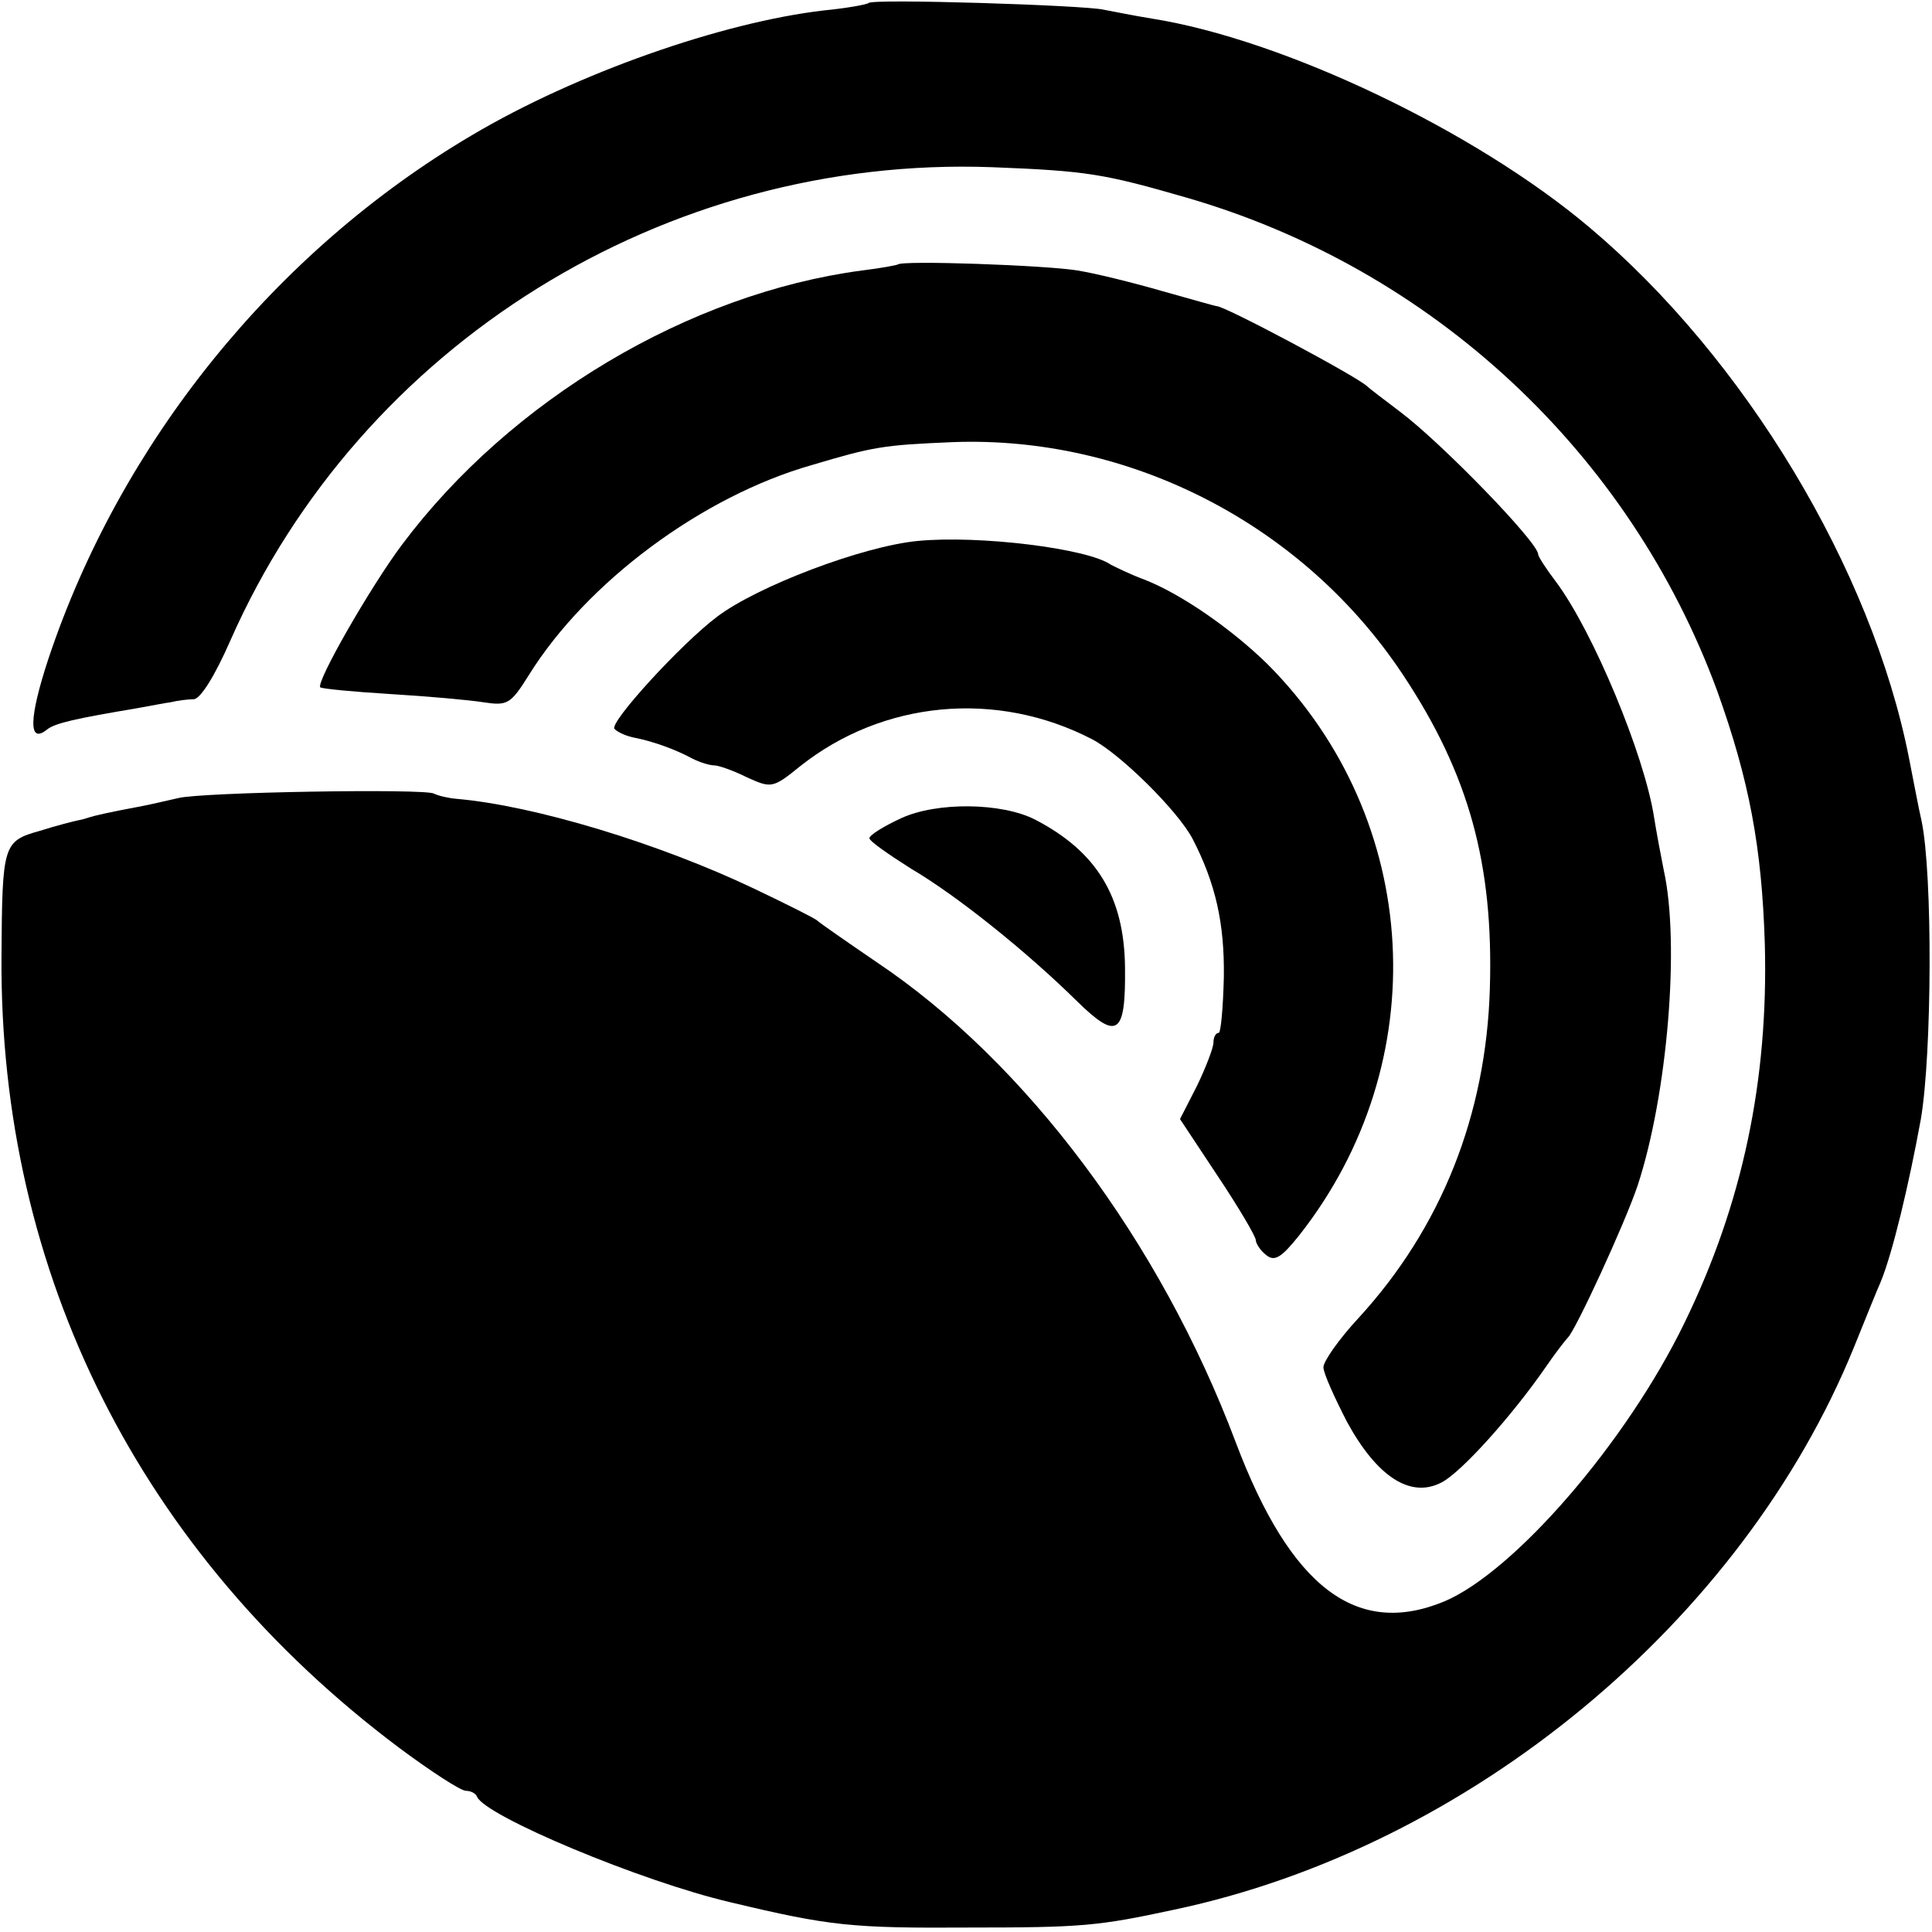
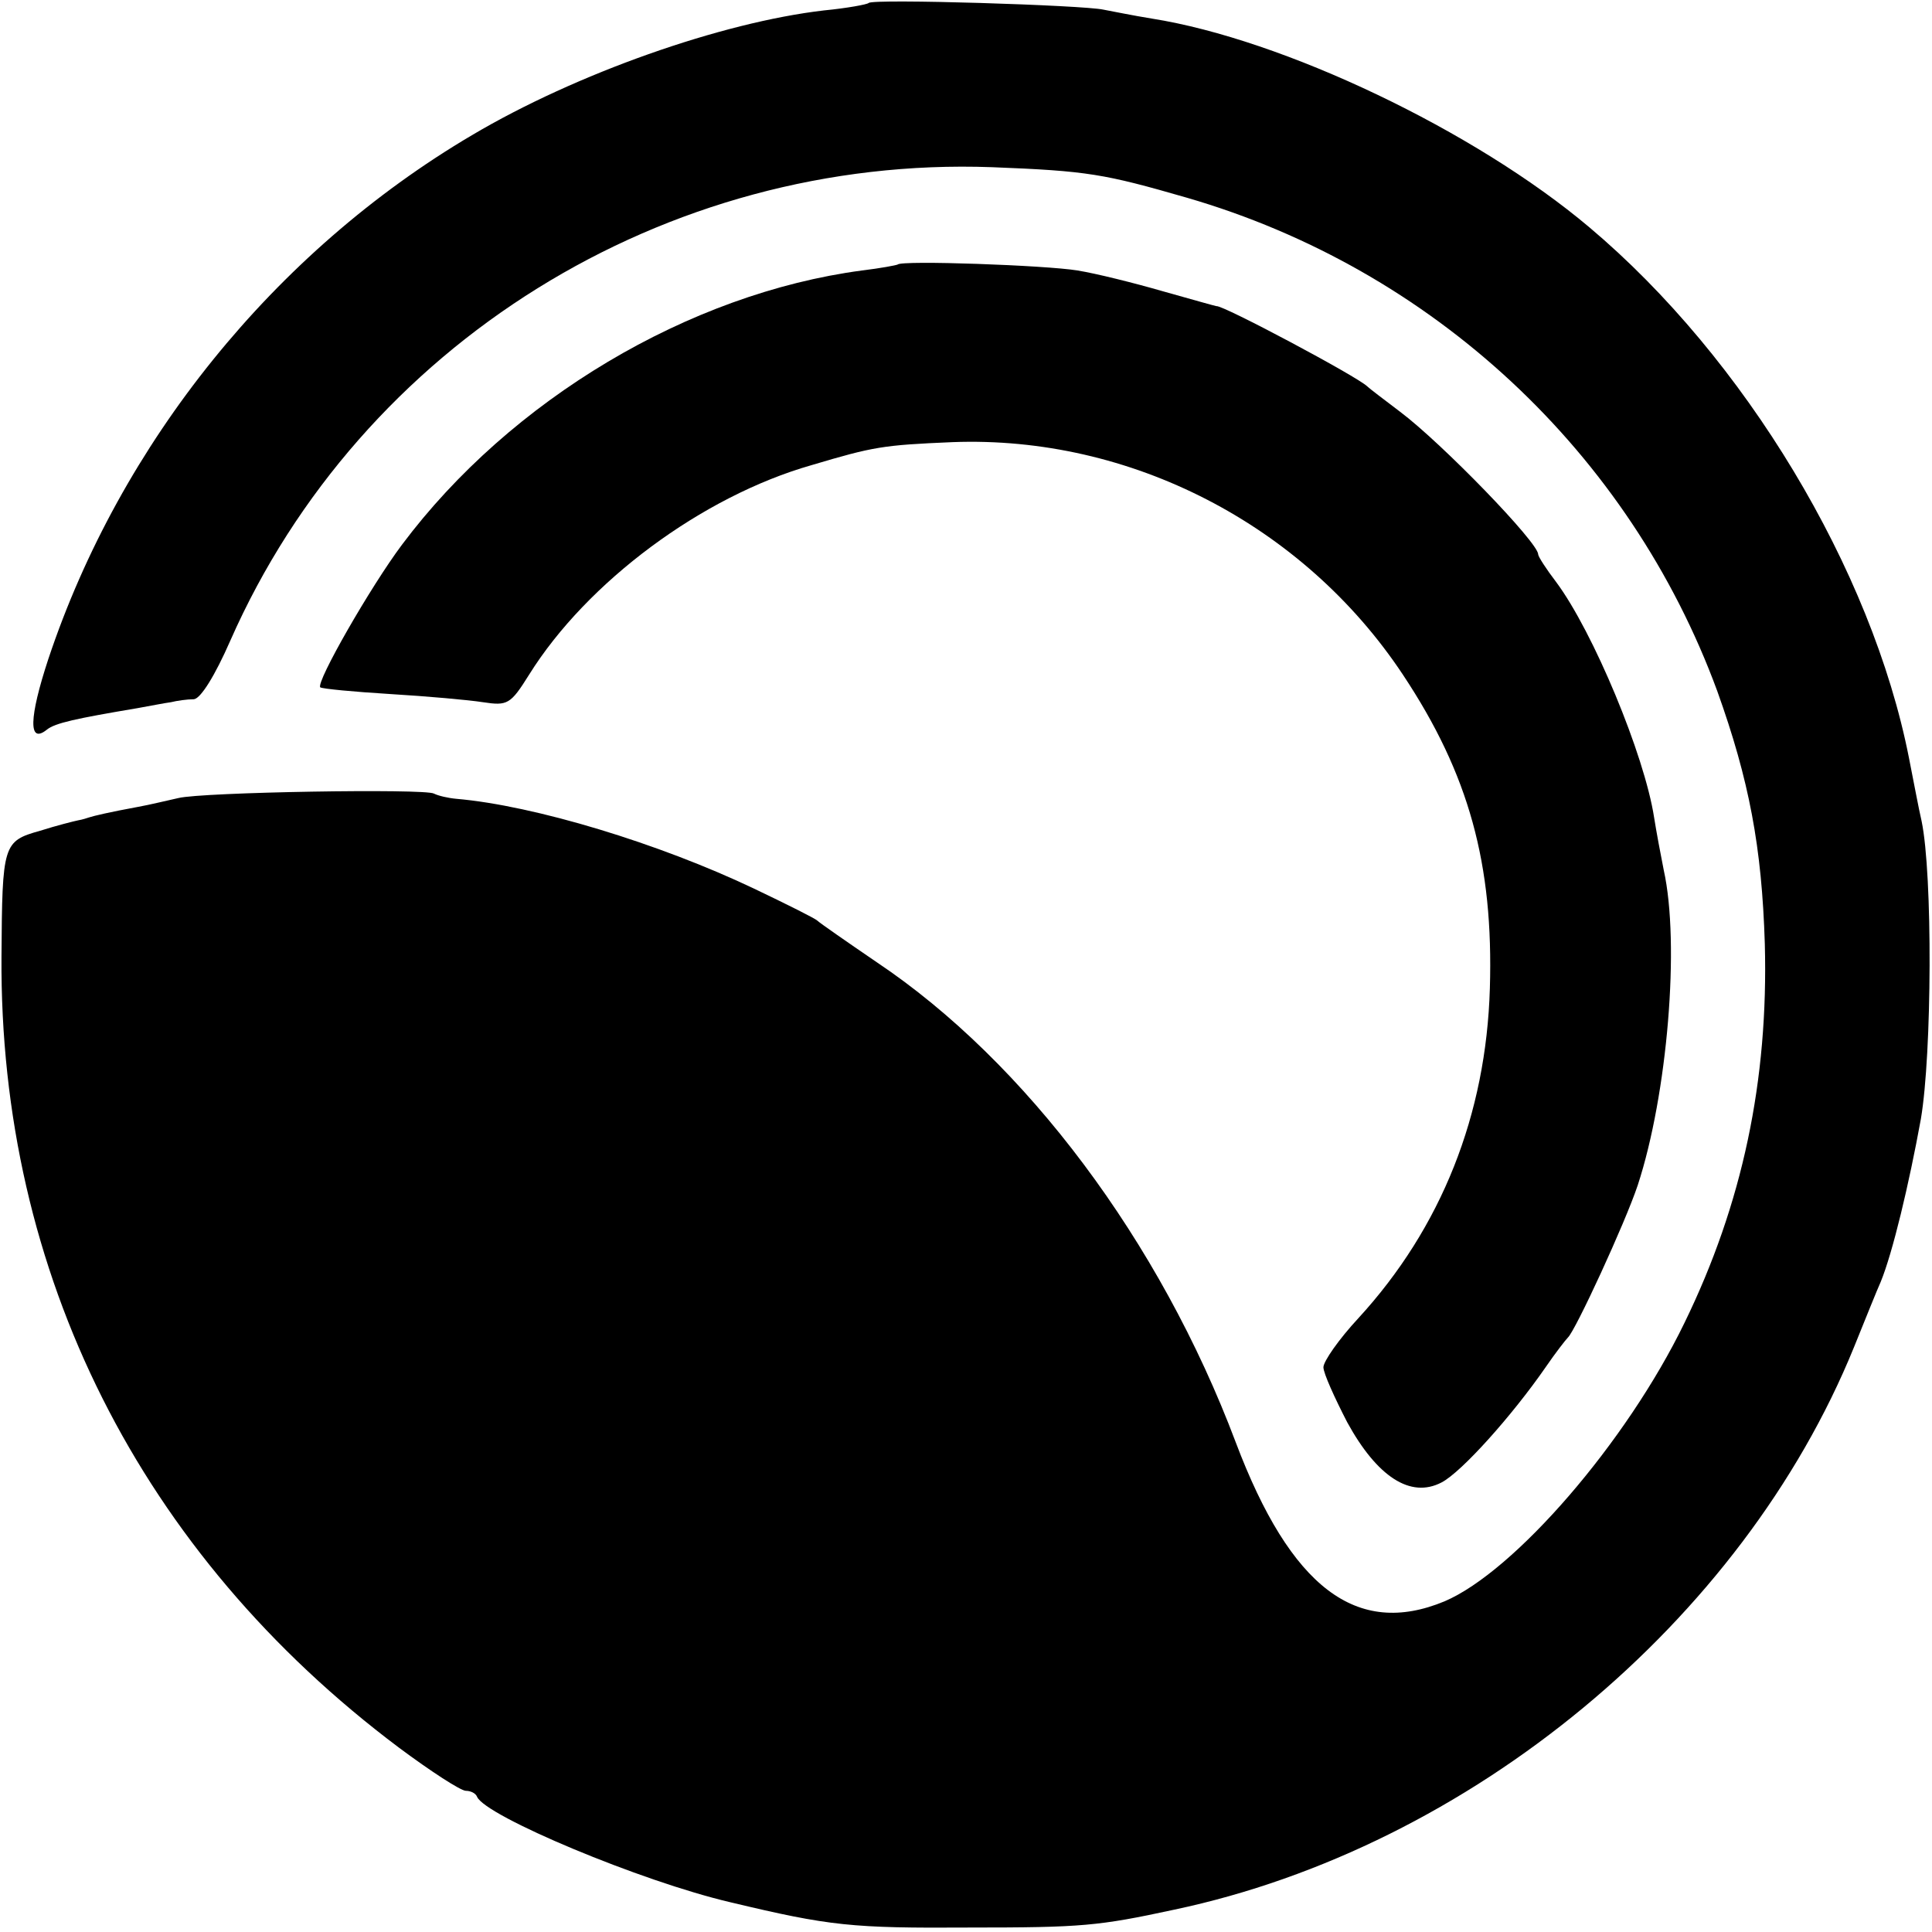
<svg xmlns="http://www.w3.org/2000/svg" version="1.0" width="346.667" height="346.667" viewBox="0 0 260 260">
  <path d="M116.9.4c-.2.2-2.9.7-6 1C97.1 3 77.5 9.9 63.5 18.2c-26.6 15.7-47.3 41.4-57 70.5-2.6 7.9-2.7 11.5-.2 9.5 1.1-.9 3.9-1.5 12.2-2.9 1.7-.3 3.7-.7 4.5-.8.8-.2 2.2-.4 3.1-.4.9-.1 2.8-3.1 4.9-7.9 17.6-39.9 58.5-65.3 102.5-63.7 12.9.5 15.1.9 26.2 4.1 33.1 9.6 59.6 34.3 71.4 66.4 4.3 12 6 21 6.4 34 .5 18.4-3 35-10.8 51-7.8 16.1-22.9 33.5-32.3 37.5-11.8 4.9-20.7-1.8-28.1-21.4-10.2-27.1-28.3-51.2-48.3-64.6-4.1-2.8-7.7-5.3-8-5.6-.3-.3-4.1-2.2-8.5-4.3-12.8-6.1-29.6-11.2-40.1-12.1-1.1-.1-2.4-.4-3-.7-1.2-.7-31.2-.2-34.4.6-1.4.3-3.8.9-5.5 1.2-3.8.7-5.9 1.2-6.5 1.4-.3.1-.9.3-1.5.4-.5.1-2.9.7-5.1 1.4-5 1.4-5.1 1.8-5.2 16.9-.3 42.7 18.7 80.4 53.5 106.5 4.3 3.2 8.3 5.8 9 5.8.6 0 1.3.3 1.5.8 1.1 2.6 22.1 11.4 34.1 14.2 13.4 3.2 16.3 3.5 32.2 3.4 15.1 0 17.3-.2 27.5-2.4 39.8-8.4 76.5-38.8 91.5-75.7 1.5-3.7 3.1-7.7 3.6-8.8 1.6-3.9 3.8-13.1 5.4-21.9 1.5-8.8 1.6-32.9.1-40.1-.4-1.7-1.1-5.5-1.7-8.5-5-25.4-22.1-53.8-43-71.4-15.4-13-41.2-25.3-58.9-28.1-2.5-.4-5.4-1-6.5-1.2-2.6-.6-31-1.5-31.6-.9z" />
  <path d="M120.8 35.6c-.2.1-2.3.5-4.8.8-23.3 3.1-47.3 17.4-61.9 36.9-4.2 5.6-11.6 18.5-11 19.2.3.2 4.5.6 9.4.9 5 .3 10.6.8 12.5 1.1 3.3.5 3.7.3 6.2-3.7 7.8-12.5 23.3-24 38-28.2 8.4-2.5 9.6-2.7 19-3.1 23.9-.9 47.2 11.1 60.6 31.3 8.9 13.4 12.2 25.5 11.7 42.2-.5 17-6.5 32.2-17.7 44.4-2.6 2.8-4.7 5.8-4.7 6.6 0 .8 1.5 4.1 3.2 7.4 4 7.3 8.5 10.3 12.7 8.1 2.7-1.4 9.5-9 14-15.5 1.3-1.9 2.7-3.7 3-4 1-.9 7.7-15.4 9.4-20.5 4-12.2 5.7-32.5 3.5-42.4-.4-2-1-5.2-1.3-7.1-1.3-8.4-8.2-25-13.2-31.7-1.3-1.7-2.4-3.4-2.4-3.7 0-1.6-13-15-18.6-19.2-2.1-1.6-4.1-3.1-4.4-3.4-1.3-1.3-19.5-11-20.3-10.8-.1 0-3.3-.9-7.2-2-3.8-1.1-9-2.4-11.5-2.8-4.2-.7-23.7-1.4-24.2-.8z" />
-   <path d="M123.5 72.8c-7.4.7-21.6 6.1-27 10.2-4.8 3.6-14.6 14.3-13.8 15.1.5.5 1.7 1 2.8 1.2 2.5.5 5.5 1.6 7.7 2.8 1 .5 2.3.9 2.9.9.6 0 2.6.7 4.4 1.6 3.3 1.5 3.5 1.5 7.2-1.5 11.1-8.8 26.4-10.3 39.3-3.6 3.8 2 11.5 9.6 13.5 13.4 3.1 6 4.3 11.4 4.2 18.6-.1 4.1-.4 7.5-.7 7.5-.4 0-.7.6-.7 1.3 0 .7-1 3.3-2.2 5.8l-2.3 4.5 5.1 7.7c2.8 4.2 5.1 8.1 5.1 8.6 0 .4.6 1.4 1.4 2 1.1.9 2 .4 4.4-2.6 18.4-23.3 16.6-56-4.2-76.9-4.9-4.8-11.7-9.5-16.6-11.4-1.9-.7-3.9-1.7-4.5-2-3.1-2.2-17.8-4-26-3.2z" />
-   <path d="M121.3 110.1c-2.4 1.1-4.3 2.3-4.3 2.7 0 .4 2.6 2.2 5.6 4.1 6.3 3.7 15.7 11.3 22.3 17.8 5.5 5.4 6.6 4.6 6.5-4.5-.1-9.5-3.8-15.6-12.1-19.9-4.5-2.3-13.2-2.4-18-.2z" />
</svg>